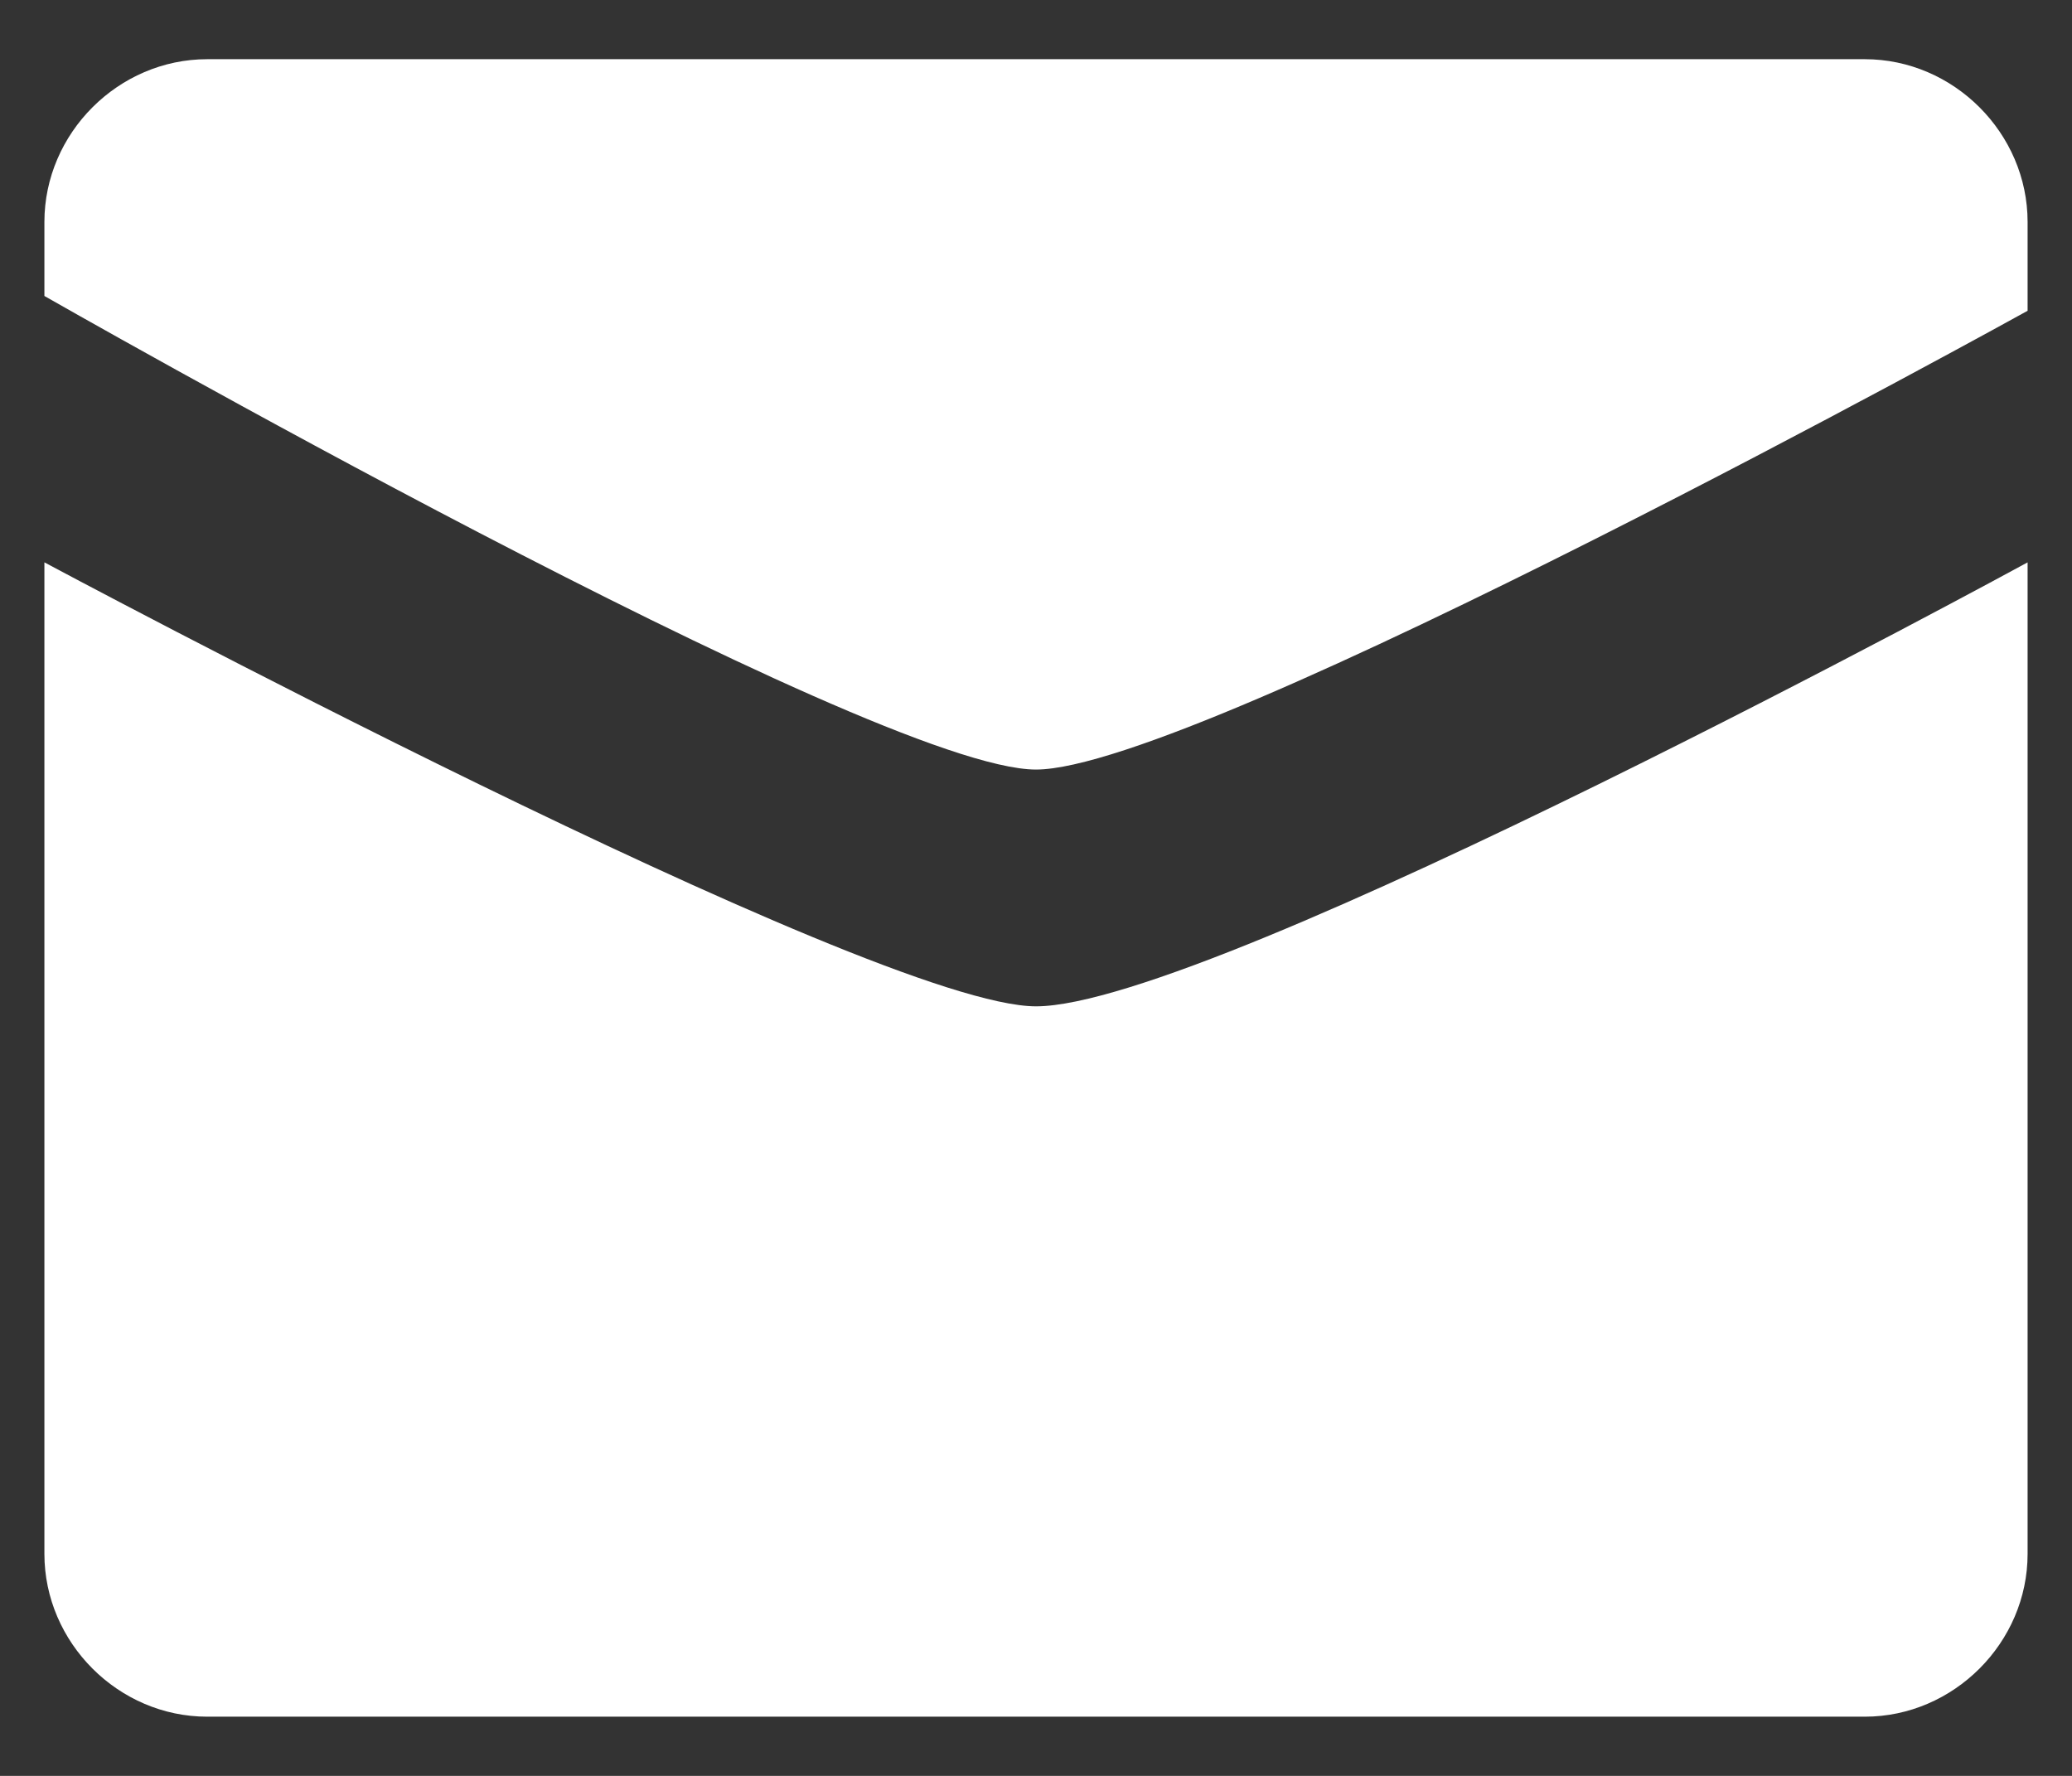
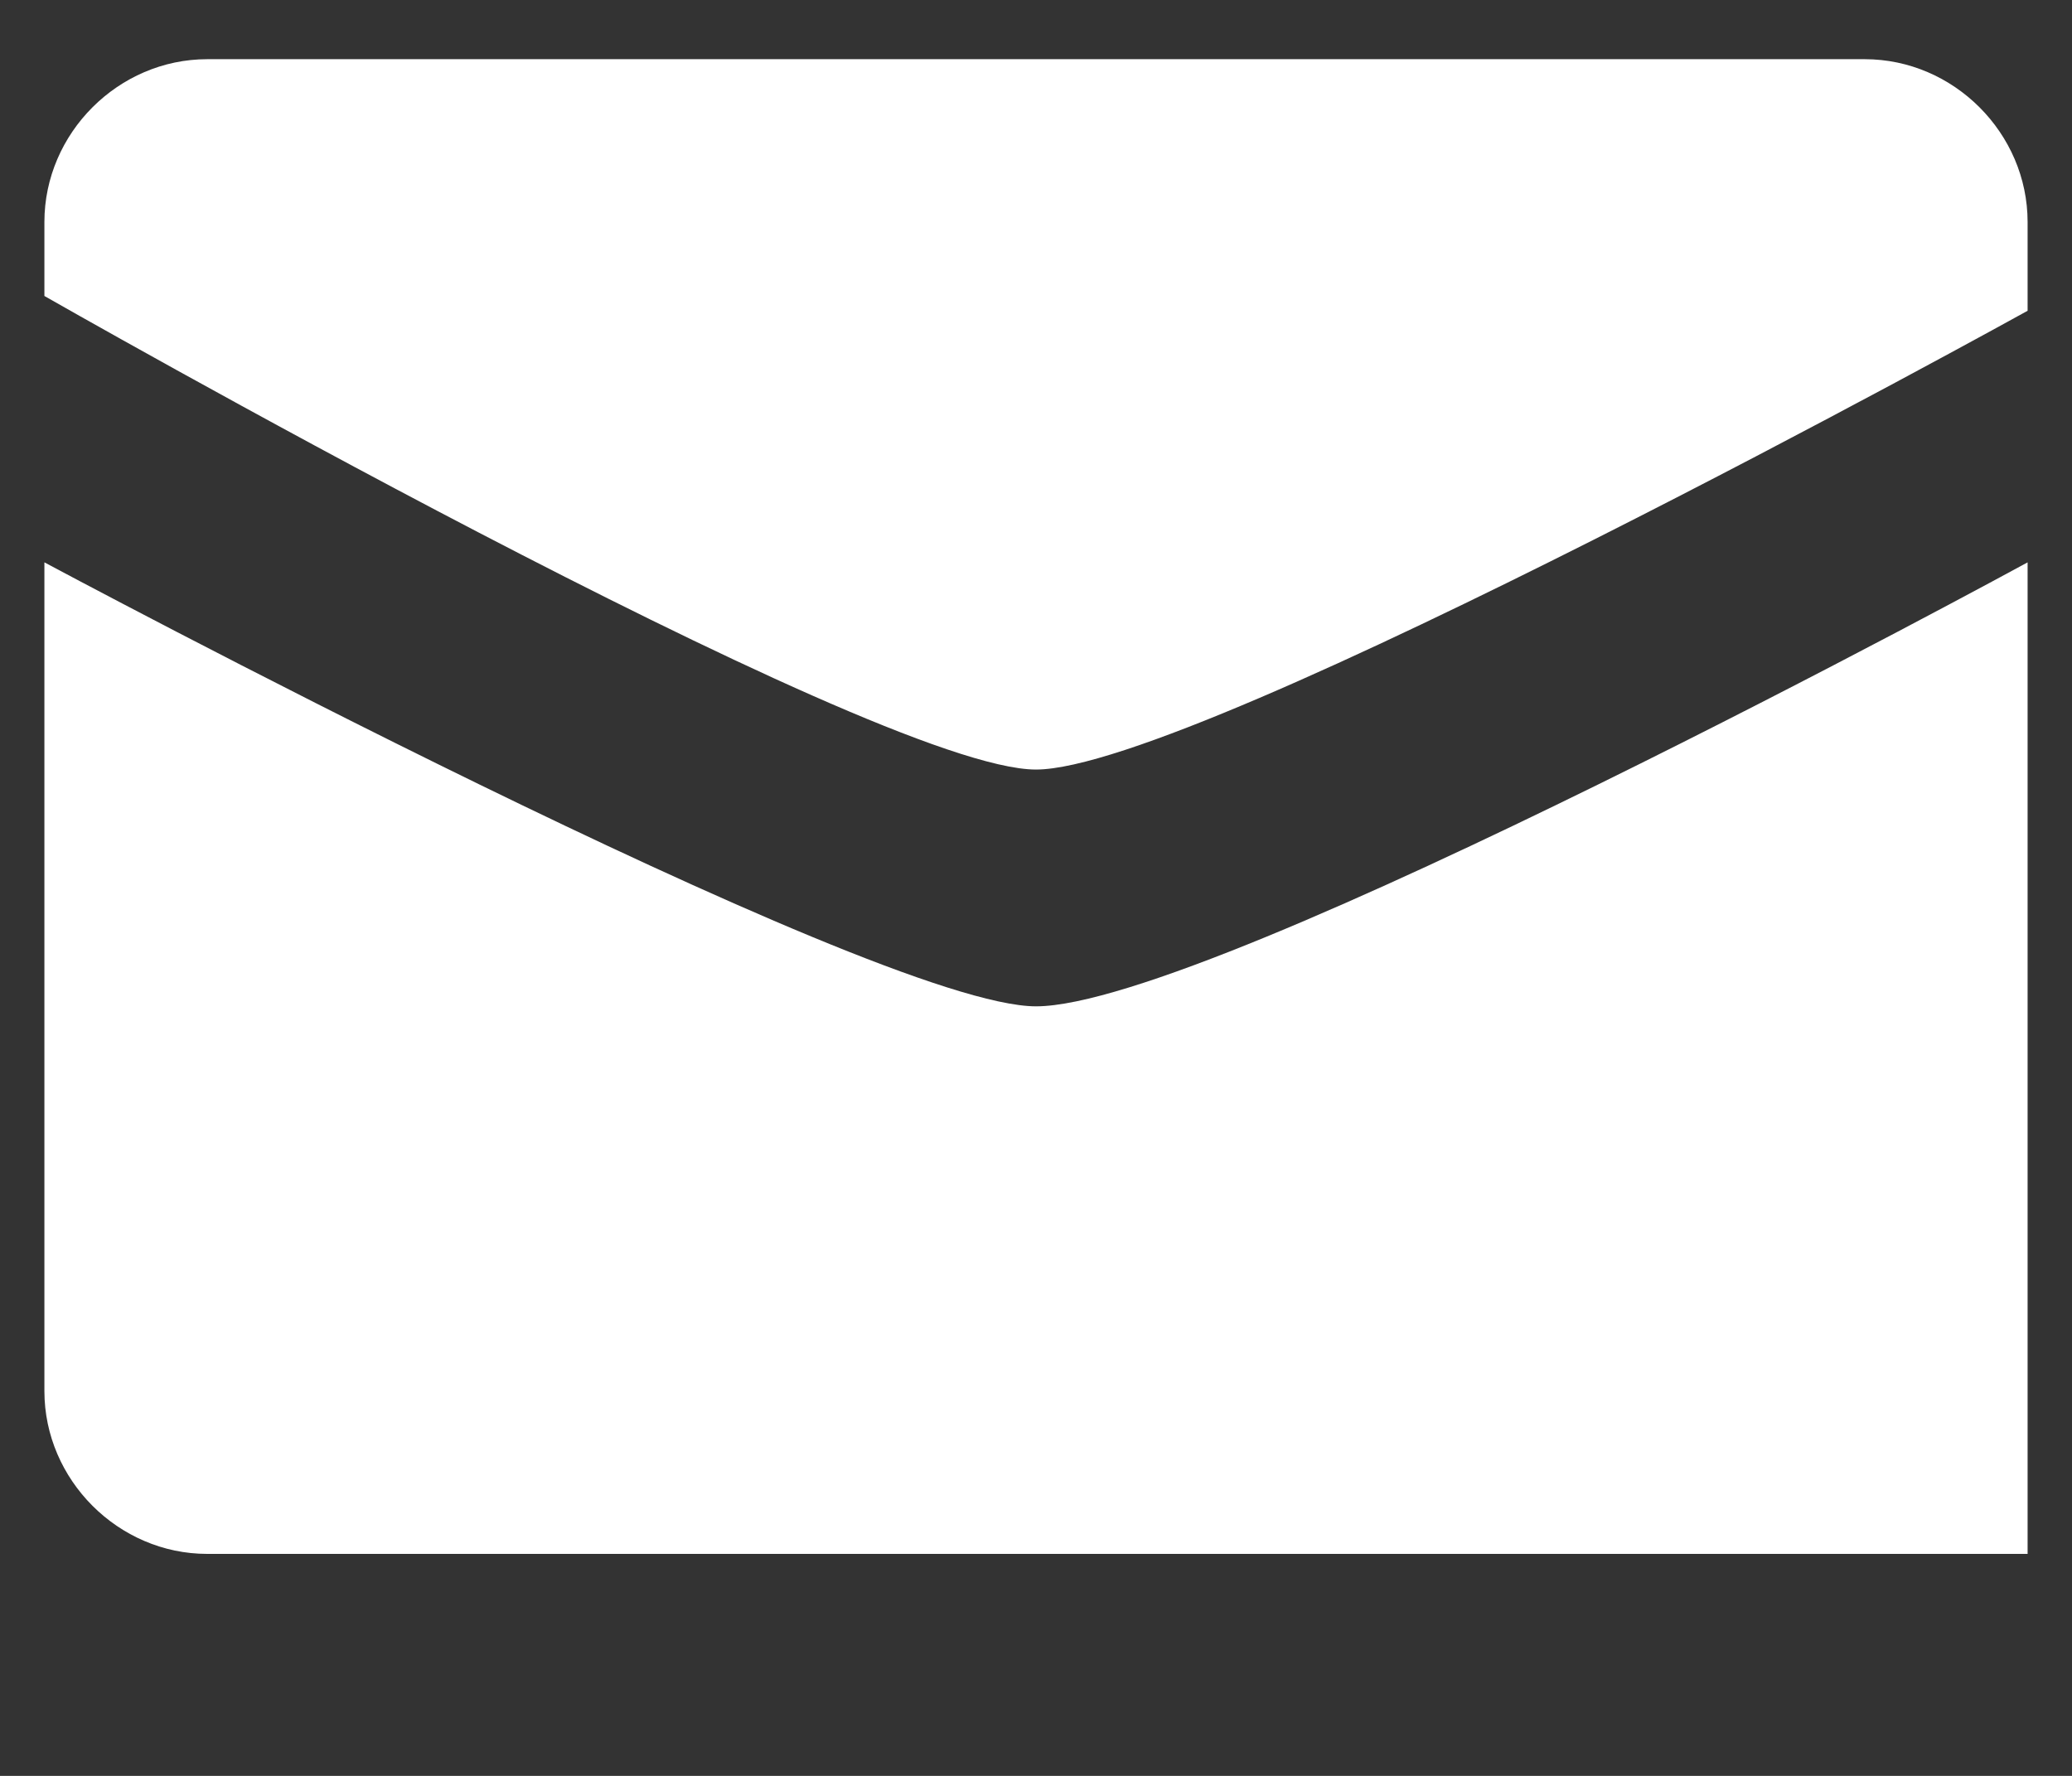
<svg xmlns="http://www.w3.org/2000/svg" version="1.1" id="Layer_1" x="0px" y="0px" viewBox="0 0 14 12" style="enable-background:new 0 0 14 12;" xml:space="preserve">
  <rect x="0" y="0" width="14" height="12" fill="#333333" stroke="none" />
  <style type="text/css">
	.st0{fill-rule:evenodd;clip-rule:evenodd;fill:#FFFFFF;}
</style>
-   <path class="st0" d="M13.7,2.1c0,0-5.6,3.1-6.7,3.1C5.9,5.2,0.3,2,0.3,2V1.5c0-0.6,0.5-1.1,1.1-1.1h11.2c0.6,0,1.1,0.5,1.1,1.1  L13.7,2.1z M0.3,3.8c0,0,5.6,3,6.7,3c1.2,0,6.7-3,6.7-3l0,6.7c0,0.6-0.5,1.1-1.1,1.1H1.4c-0.6,0-1.1-0.5-1.1-1.1L0.3,3.8z" />
+   <path class="st0" d="M13.7,2.1c0,0-5.6,3.1-6.7,3.1C5.9,5.2,0.3,2,0.3,2V1.5c0-0.6,0.5-1.1,1.1-1.1h11.2c0.6,0,1.1,0.5,1.1,1.1  L13.7,2.1z M0.3,3.8c0,0,5.6,3,6.7,3c1.2,0,6.7-3,6.7-3l0,6.7H1.4c-0.6,0-1.1-0.5-1.1-1.1L0.3,3.8z" />
</svg>